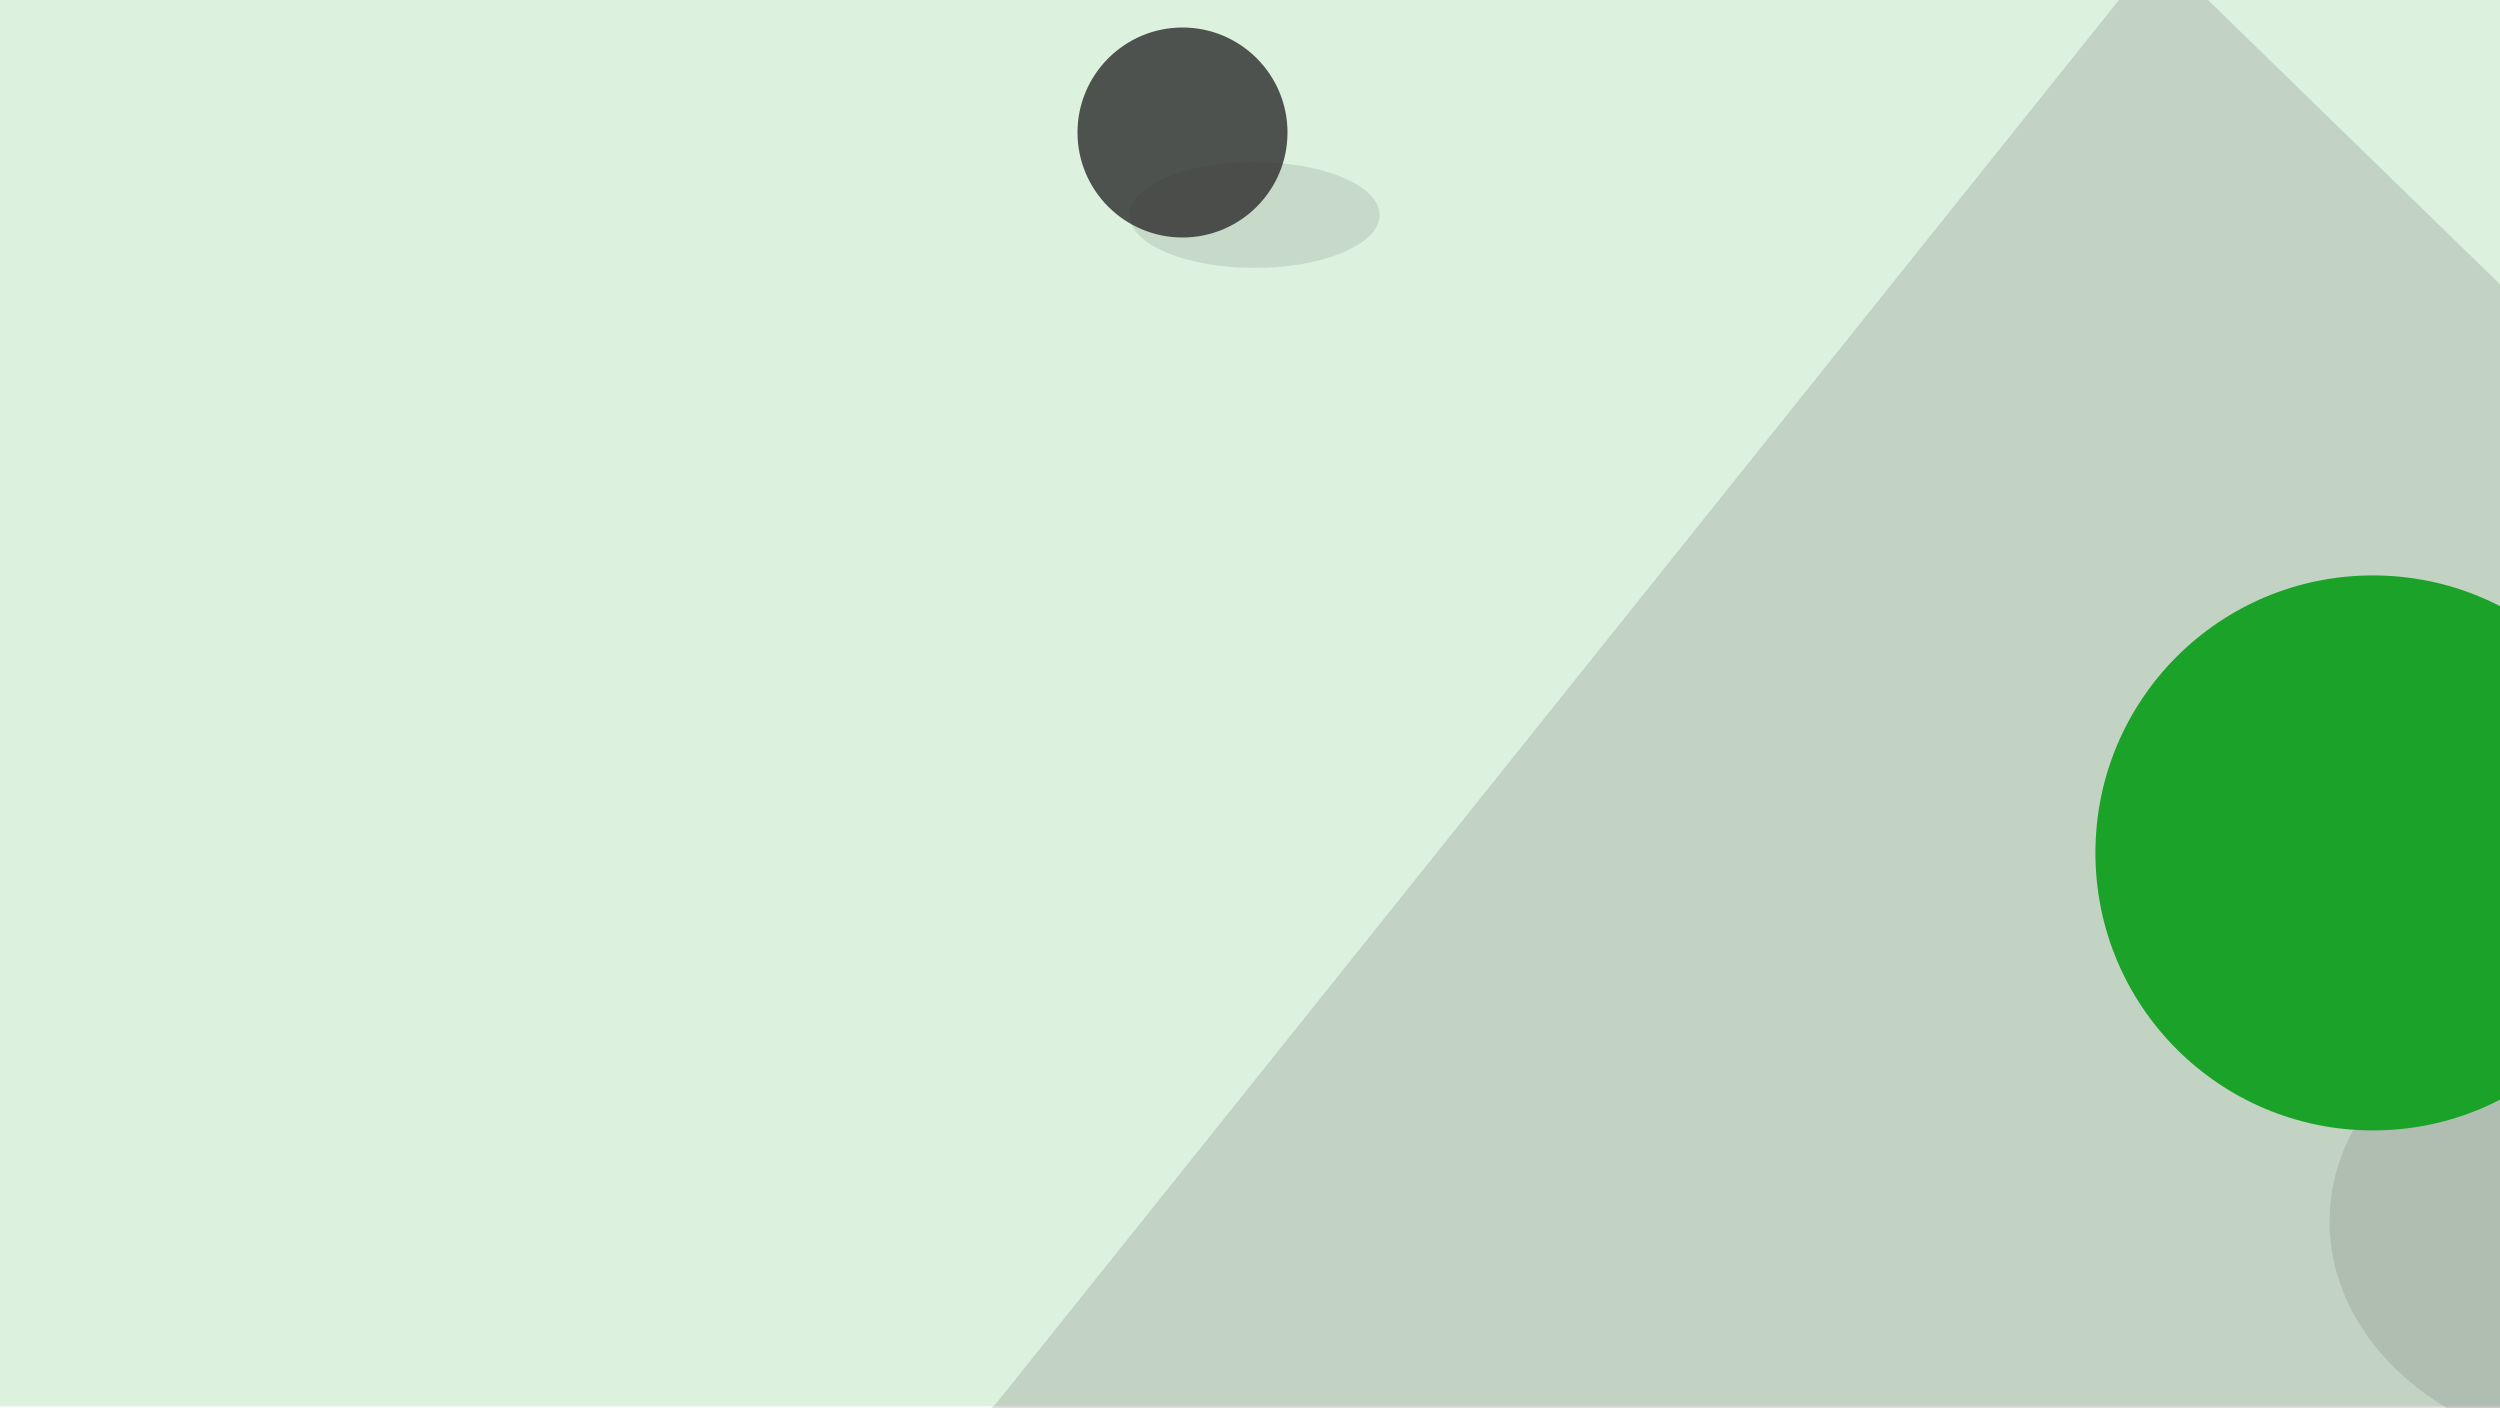
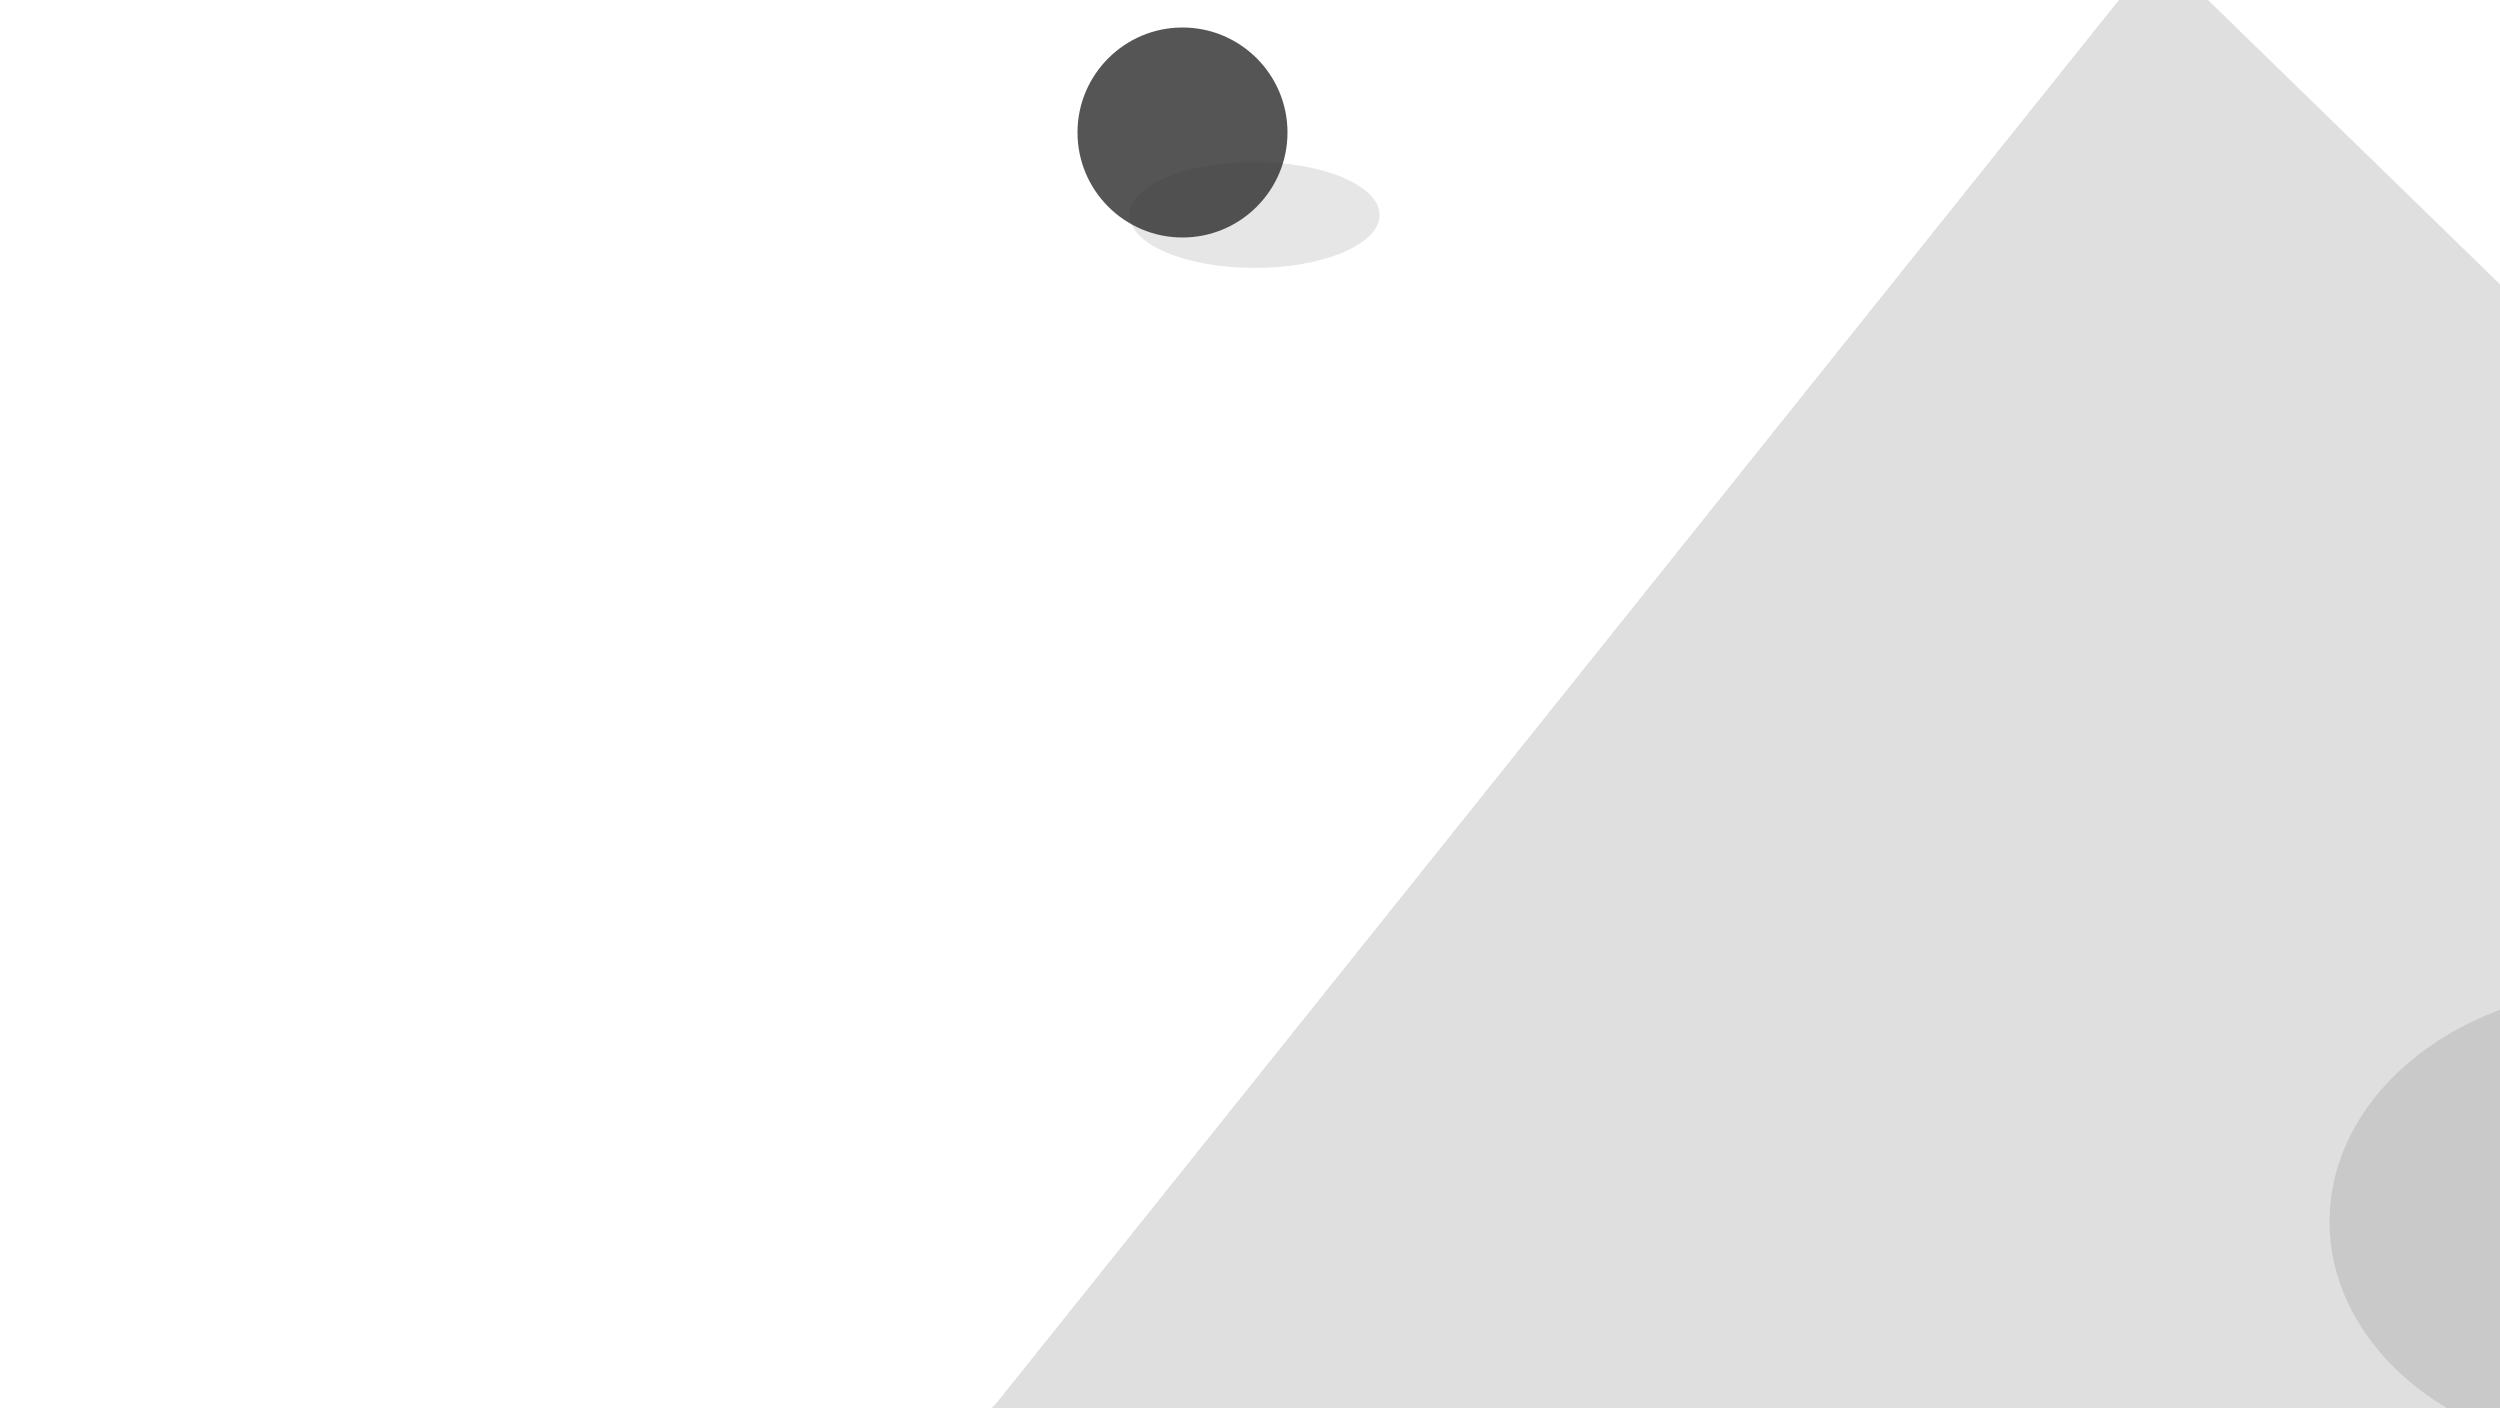
<svg xmlns="http://www.w3.org/2000/svg" version="1.1" id="Layer_1" x="0px" y="0px" width="600px" height="338px" viewBox="0 0 600 338" style="enable-background:new 0 0 600 338;" xml:space="preserve">
  <rect style="fill:none;" width="600" height="337.5" />
-   <path style="opacity:0.15;fill:#1BA228;" d="M600,0H0v337.5h600V0z" />
+   <path style="opacity:0.15;fill:#1BA228;" d="M600,0H0h600V0z" />
  <path style="opacity:0.15;fill:#2B2B2B;enable-background:new    ;" d="M239.1,336.8L517.9-11.7L818,280.5l-5.2,32.2L736,417.5  l-498-79.6L239.1,336.8z" />
  <path style="opacity:0.1;enable-background:new    ;" d="M630.3,349.4c39.3,0,71.2-25.2,71.2-56.2S669.6,237,630.3,237  s-71.2,25.2-71.2,56.2S591,349.4,630.3,349.4z" />
  <path style="opacity:0.1;enable-background:new    ;" d="M301.1,64.3c16.6,0,30-5.7,30-12.7s-13.4-12.7-30-12.7s-30,5.7-30,12.7  S284.5,64.3,301.1,64.3z" />
-   <path style="fill:#1BA228;" d="M569.5,271.3c36.8,0,66.6-29.8,66.6-66.6s-29.8-66.6-66.6-66.6s-66.6,29.8-66.6,66.6  S532.7,271.3,569.5,271.3z" />
  <path style="opacity:0.8;fill:#2B2B2B;enable-background:new    ;" d="M283.8,57c13.9,0,25.2-11.3,25.2-25.2S297.7,6.6,283.8,6.6  s-25.2,11.3-25.2,25.2S269.9,57,283.8,57z" />
</svg>